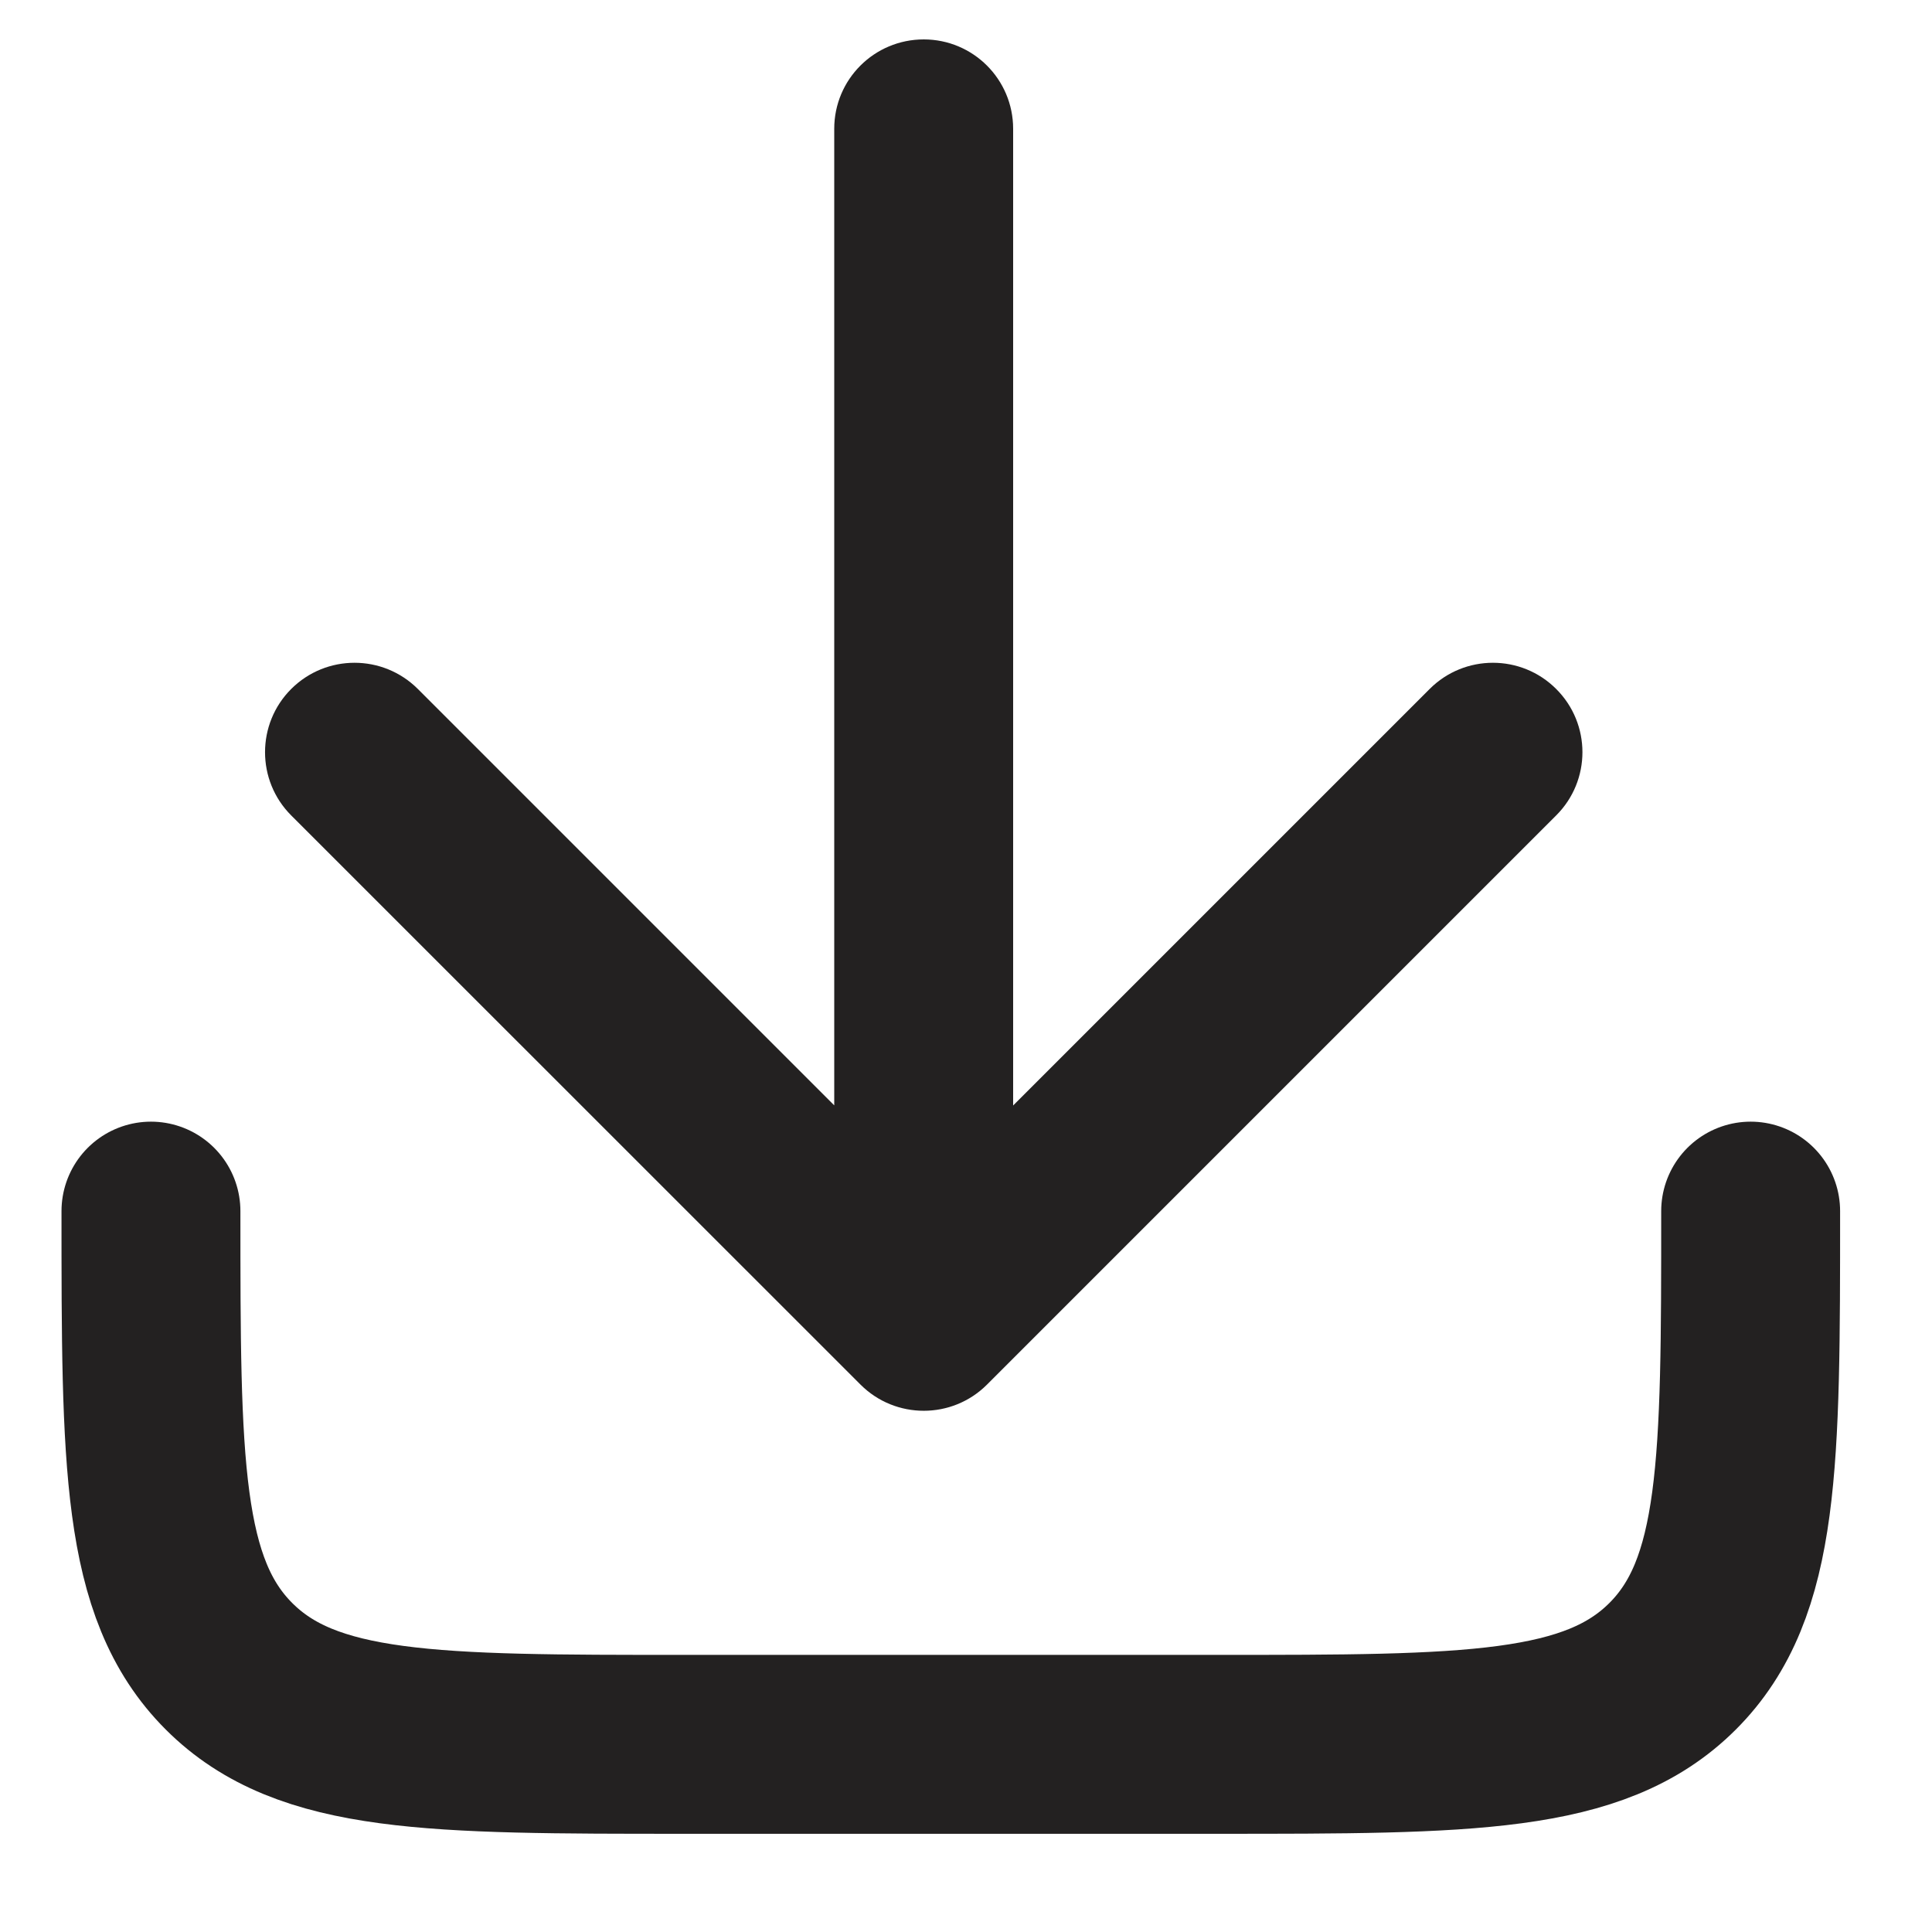
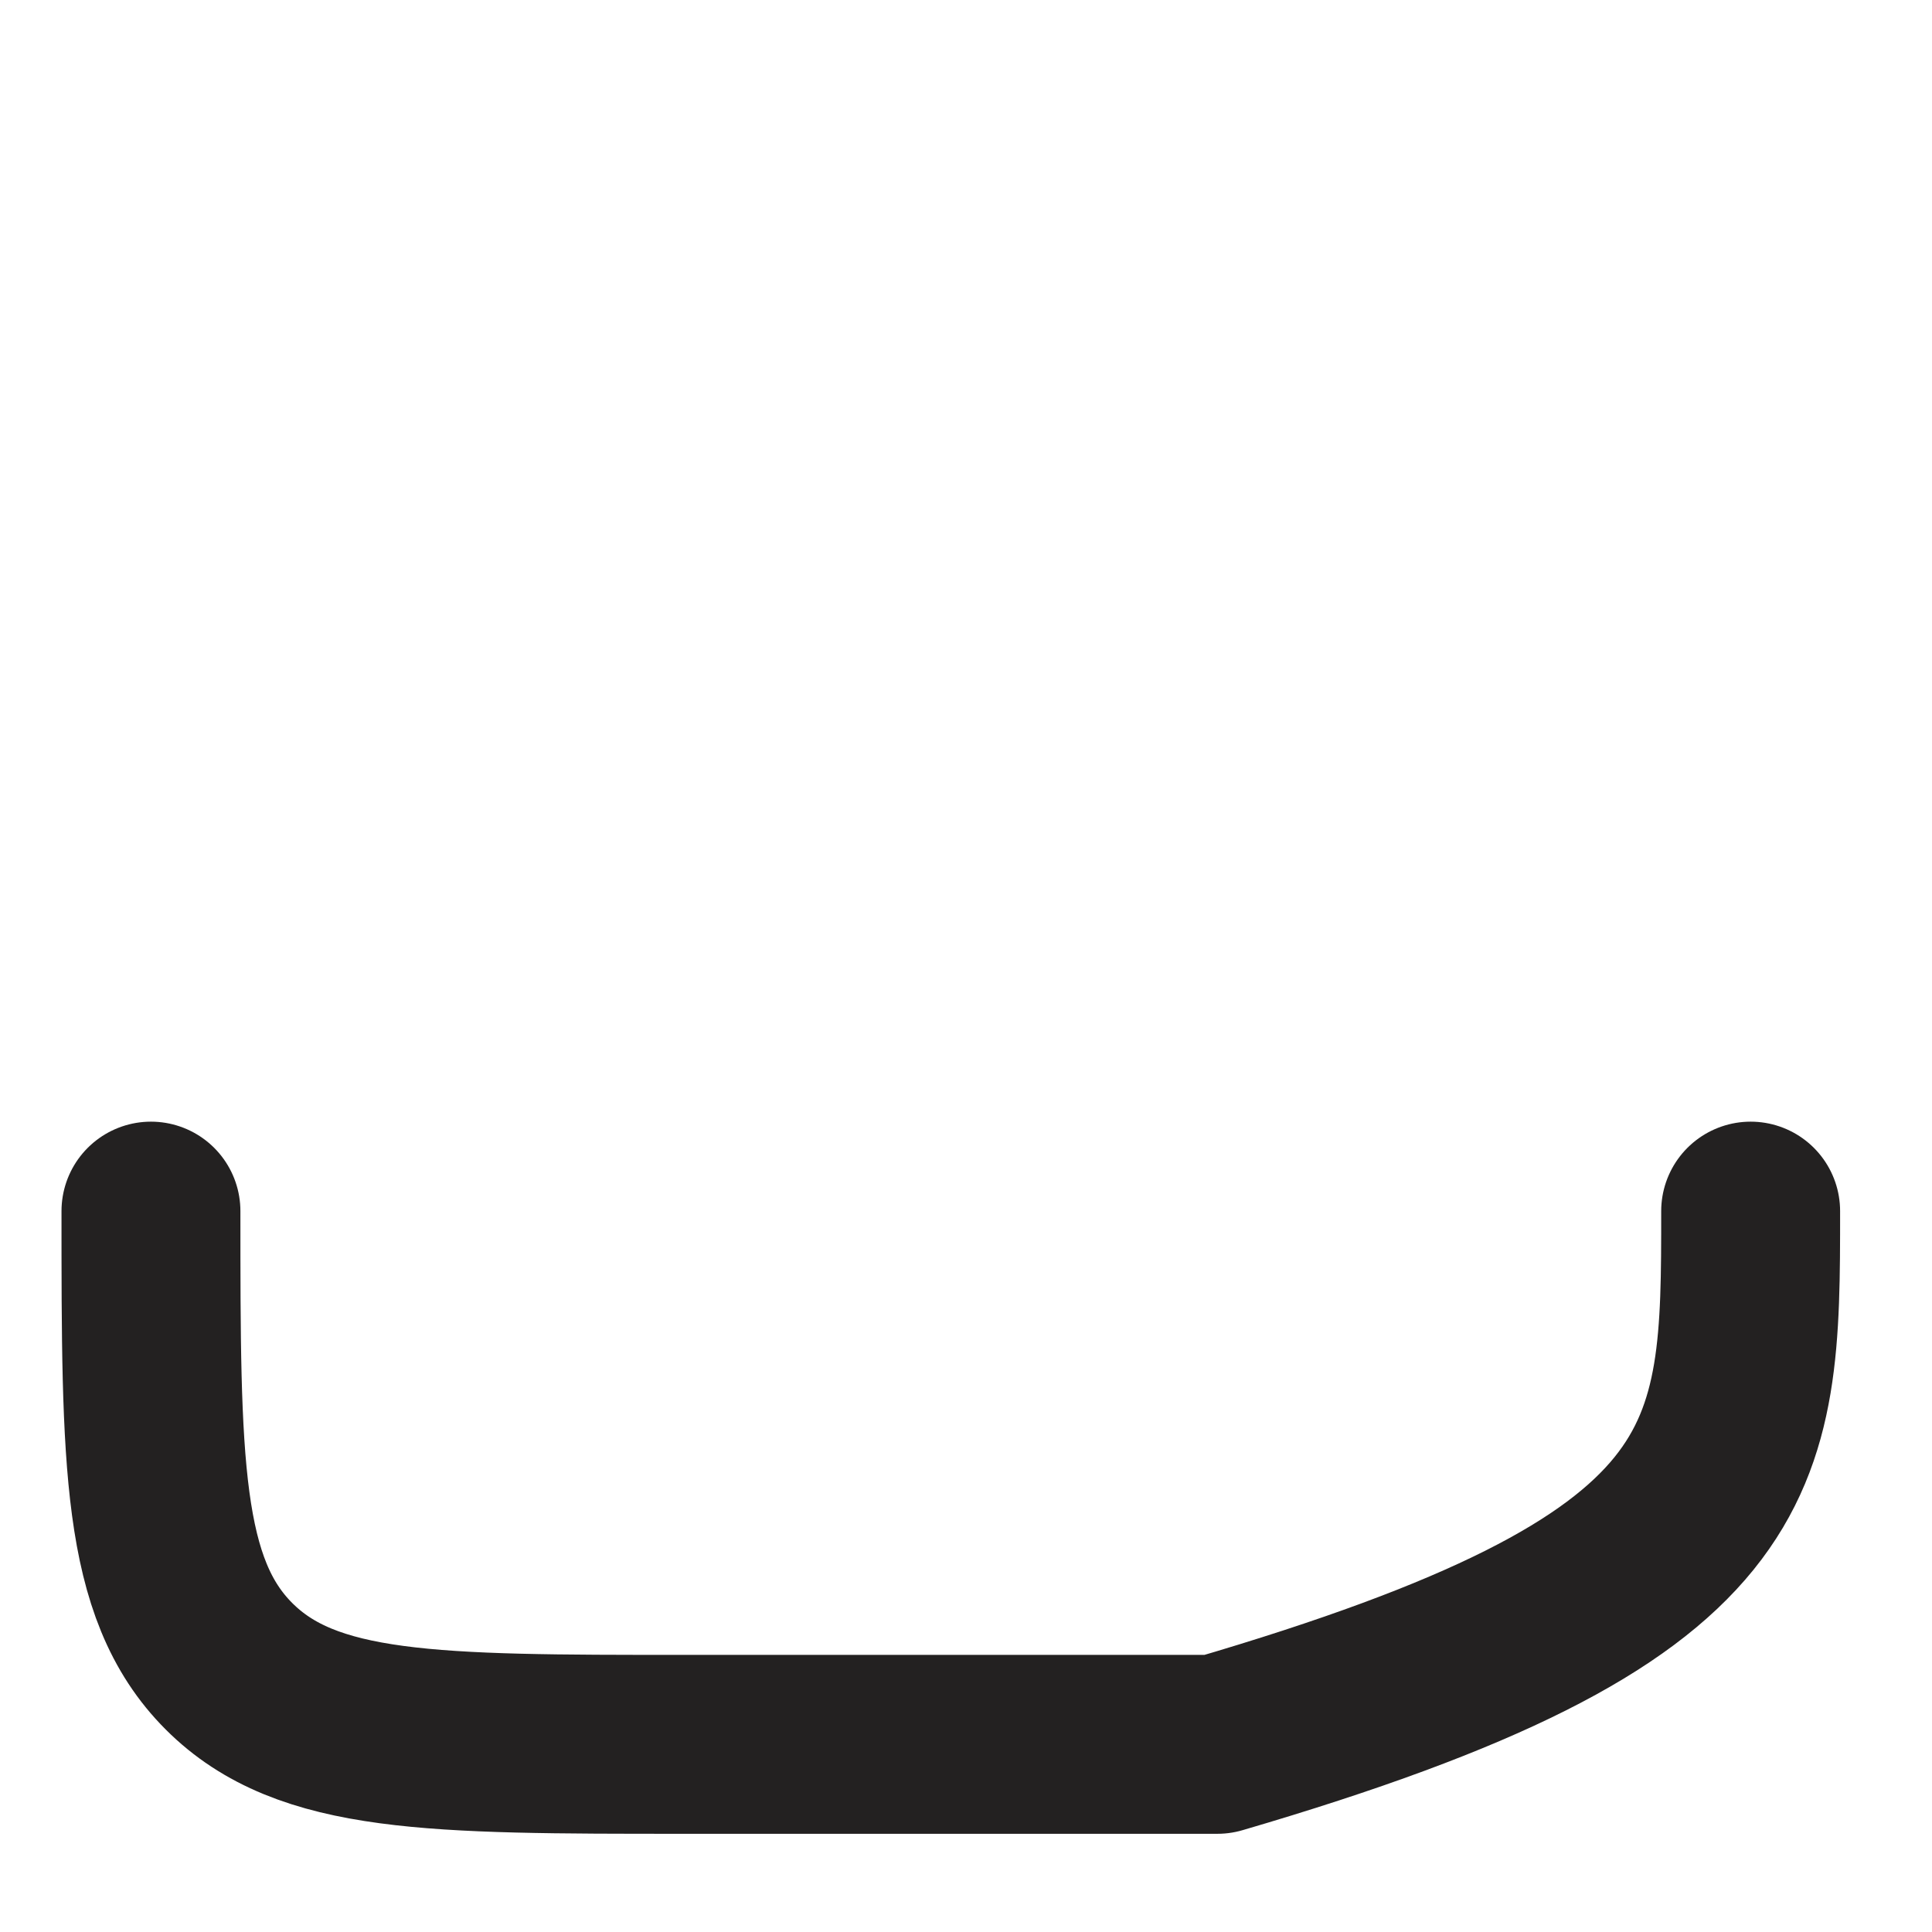
<svg xmlns="http://www.w3.org/2000/svg" width="15" height="15" viewBox="0 0 15 15" fill="none">
-   <path d="M1.172 9.403C1.172 11.355 1.172 12.331 1.778 12.937C2.384 13.543 3.36 13.543 5.312 13.543H9.452C11.403 13.543 12.379 13.543 12.986 12.937C13.592 12.331 13.592 11.355 13.592 9.403" stroke="#232121" stroke-width="1.389" stroke-linecap="round" stroke-linejoin="round" />
-   <path d="M7.866 1C7.866 0.616 7.555 0.306 7.172 0.306C6.788 0.306 6.477 0.616 6.477 1L7.866 1ZM6.681 10.75C6.952 11.021 7.392 11.021 7.663 10.75L12.082 6.331C12.354 6.06 12.354 5.62 12.082 5.349C11.811 5.078 11.371 5.078 11.1 5.349L7.172 9.277L3.244 5.349C2.972 5.078 2.533 5.078 2.261 5.349C1.99 5.62 1.99 6.06 2.261 6.331L6.681 10.75ZM6.477 1L6.477 10.259L7.866 10.259L7.866 1L6.477 1Z" fill="#232121" />
+   <path d="M1.172 9.403C1.172 11.355 1.172 12.331 1.778 12.937C2.384 13.543 3.36 13.543 5.312 13.543H9.452C13.592 12.331 13.592 11.355 13.592 9.403" stroke="#232121" stroke-width="1.389" stroke-linecap="round" stroke-linejoin="round" />
</svg>